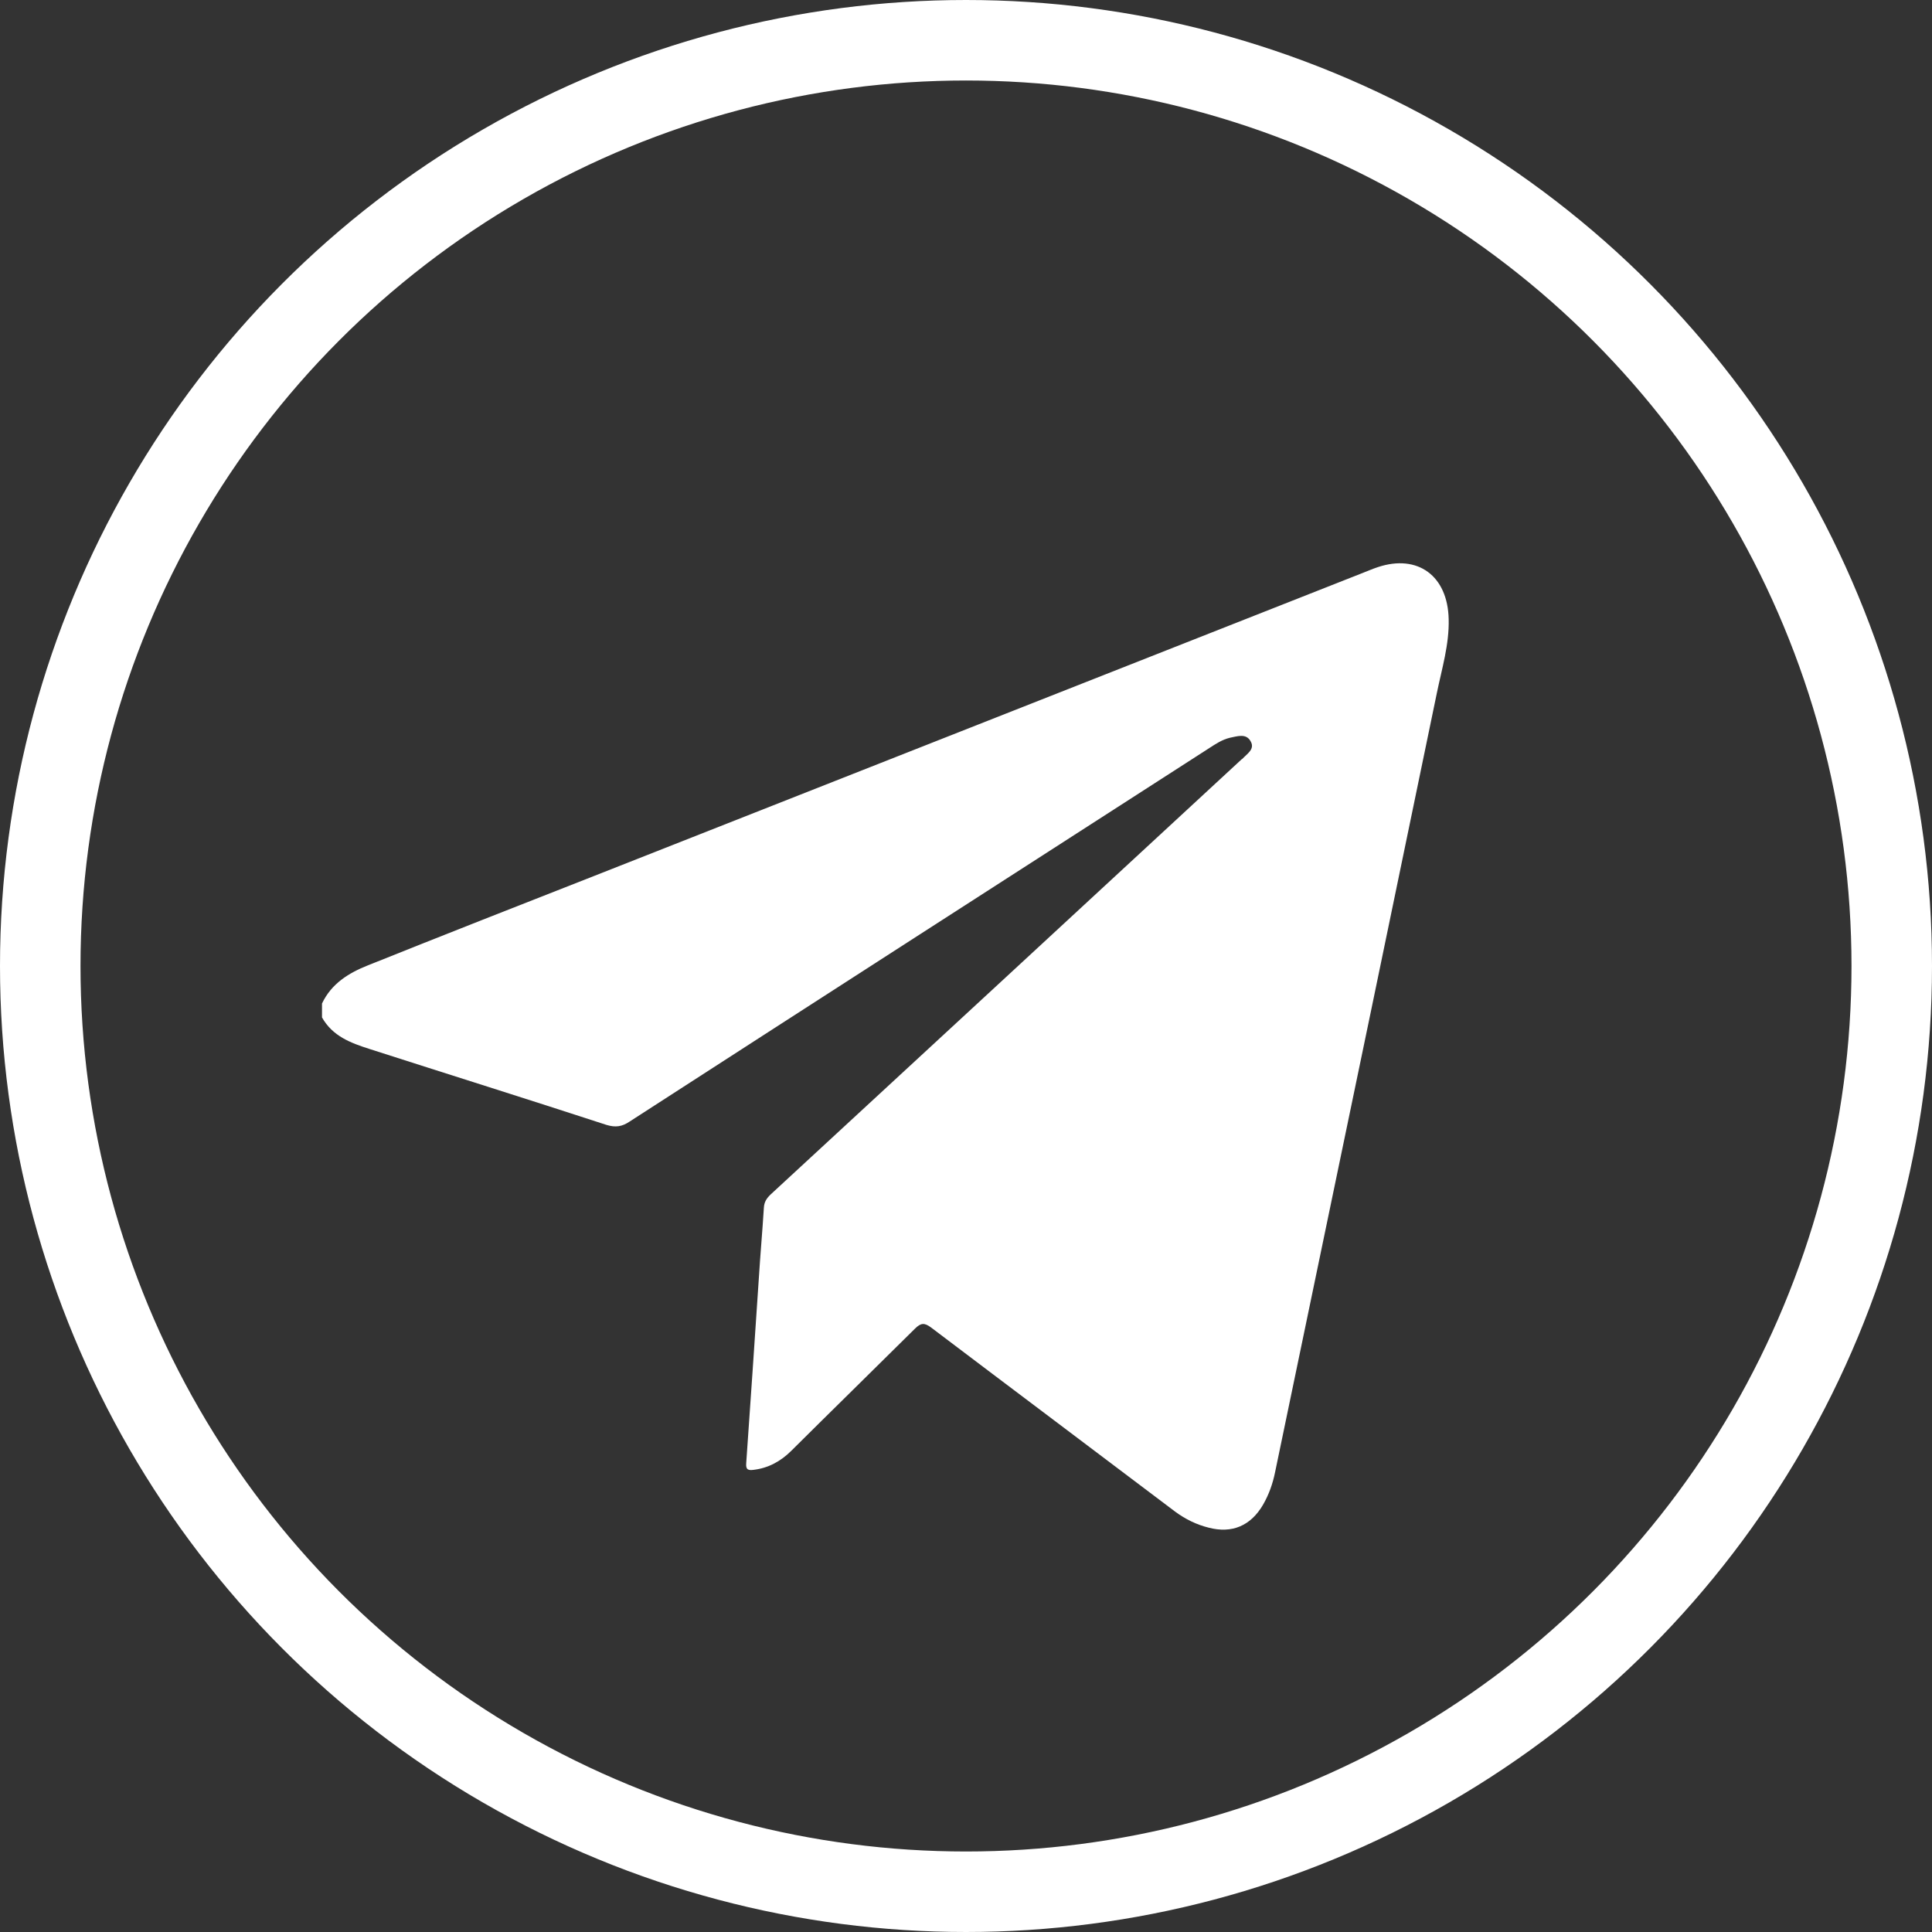
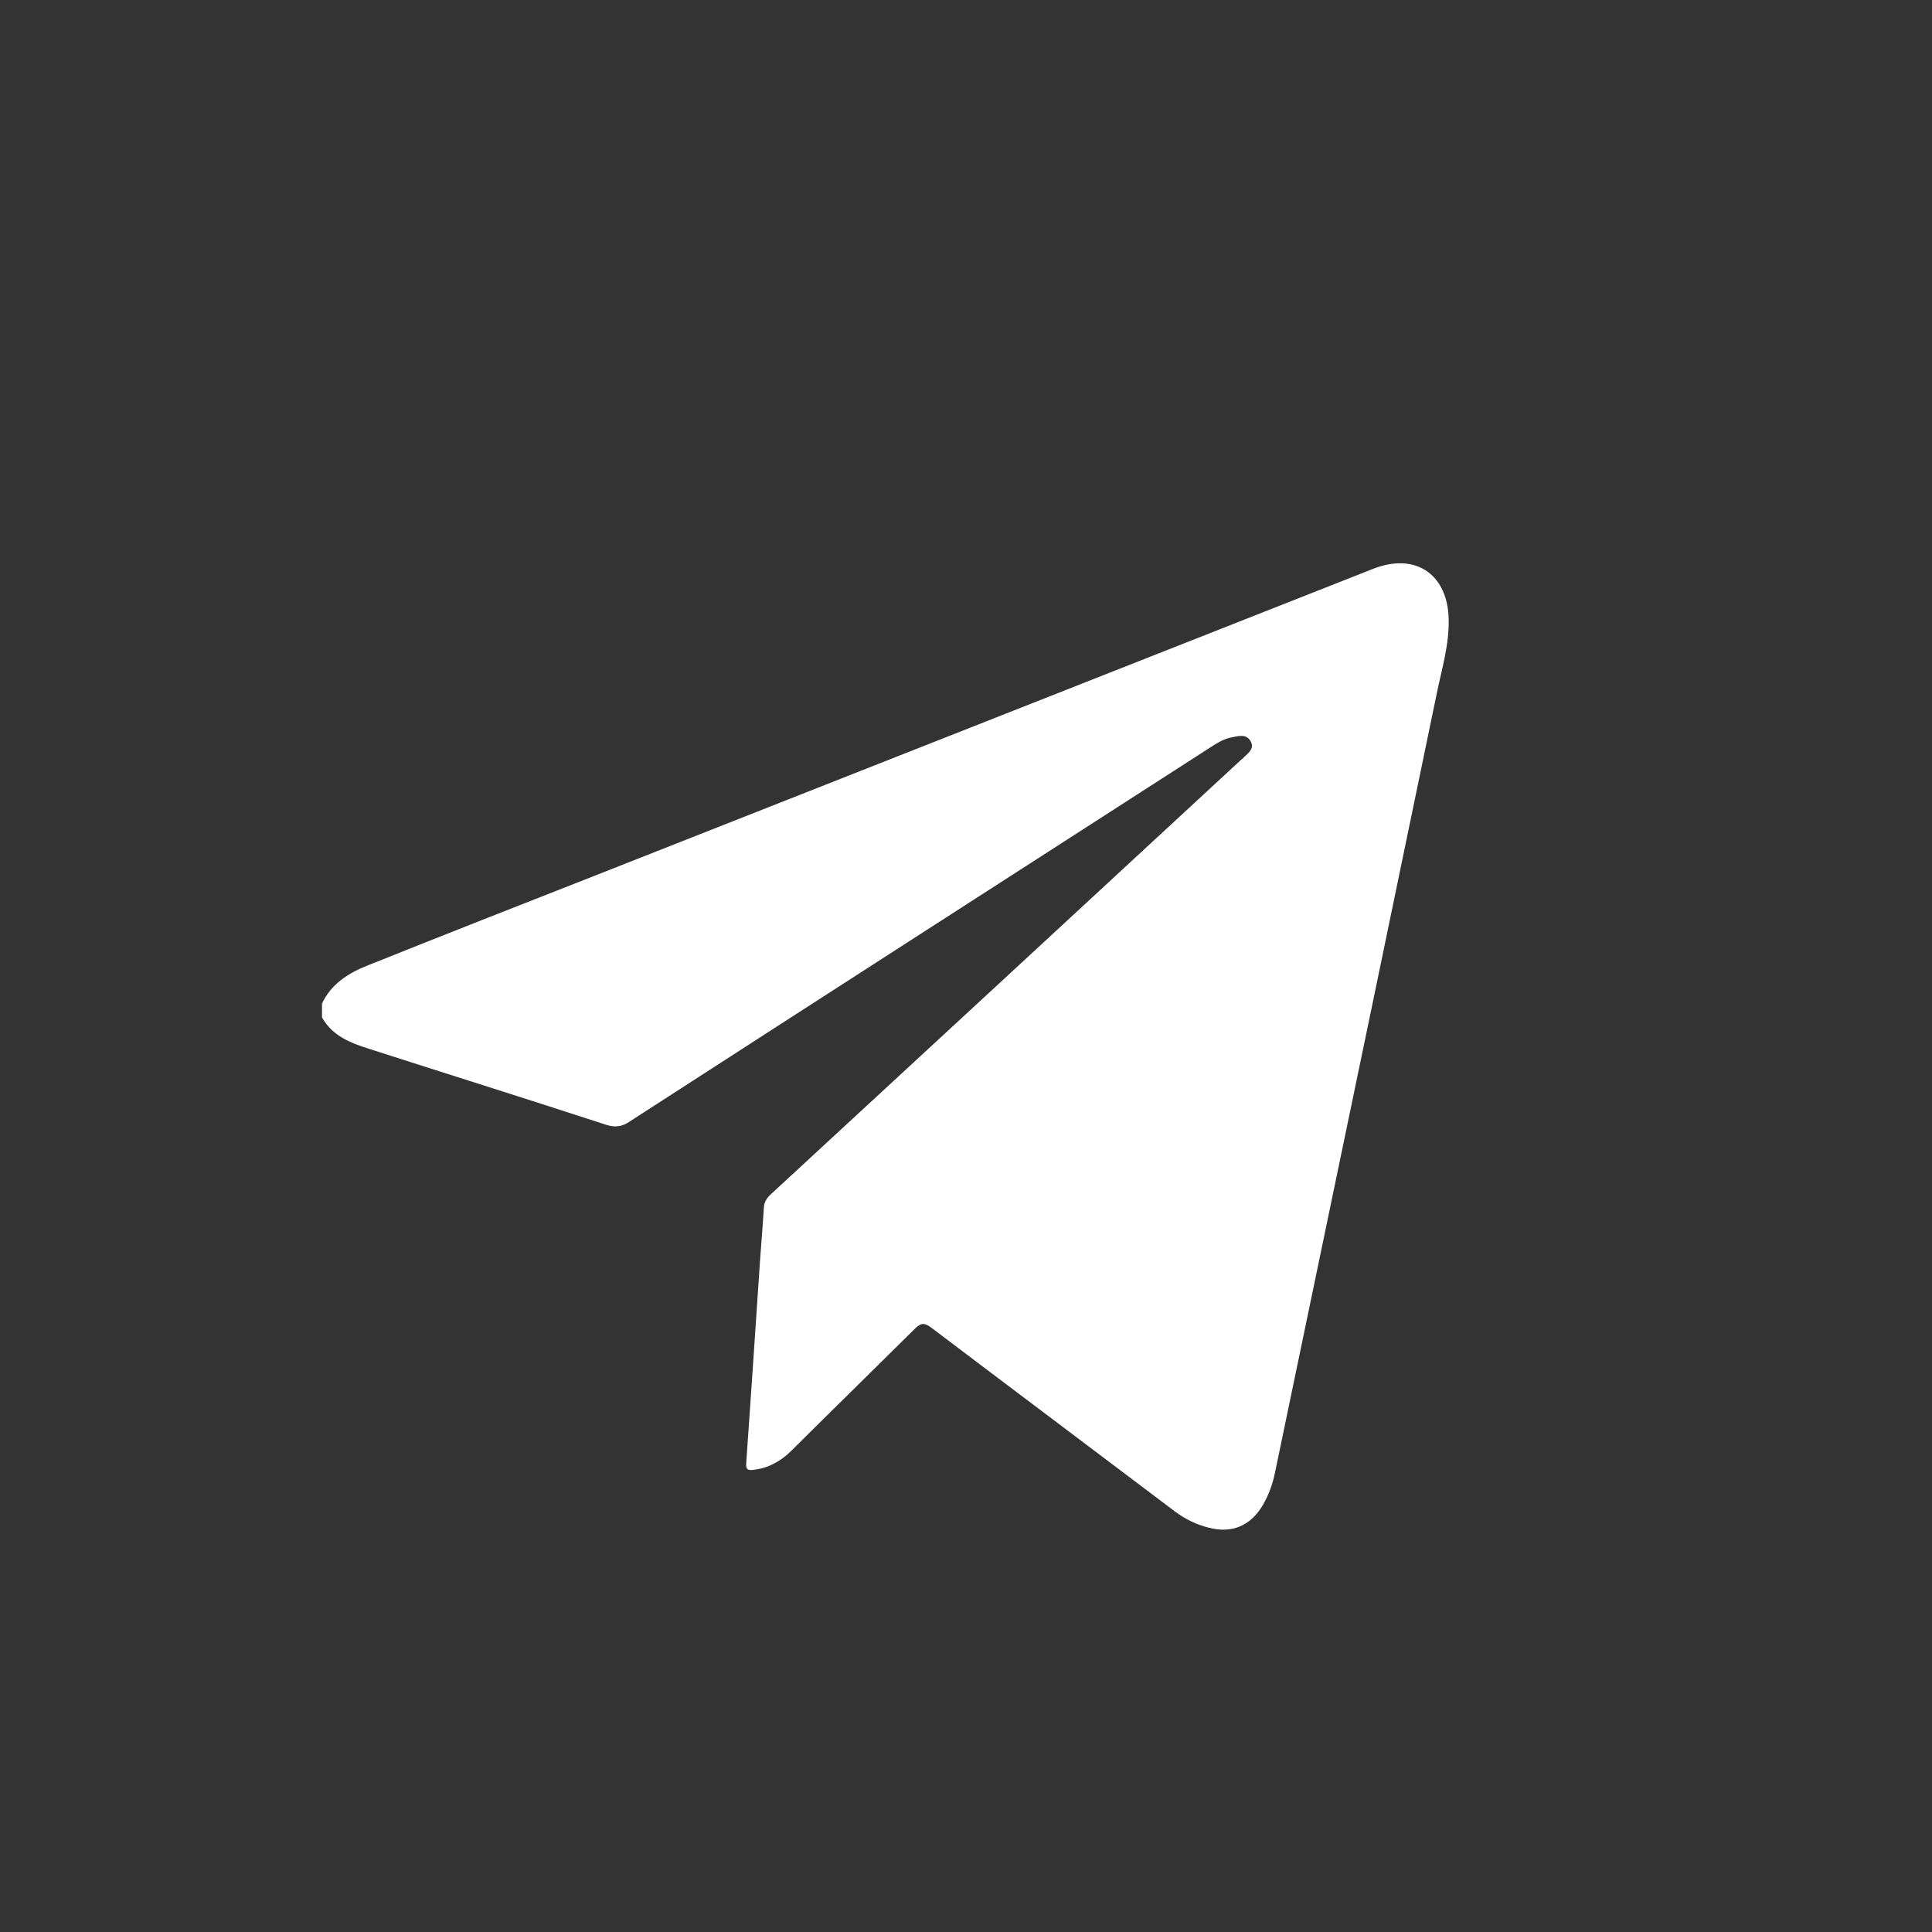
<svg xmlns="http://www.w3.org/2000/svg" width="24" height="24" viewBox="0 0 24 24" fill="none">
  <rect x="0" y="0" width="24" height="24" fill="#333333" stroke="none" />
-   <circle cx="12" cy="12" r="11.5" stroke="white" />
  <path d="M4 12.466C4.117 12.218 4.333 12.086 4.57 11.992C5.506 11.617 6.445 11.248 7.384 10.88C10.56 9.628 13.735 8.376 16.911 7.124C16.98 7.098 17.046 7.068 17.116 7.045C17.613 6.88 17.985 7.154 17.996 7.692C18.004 8.004 17.912 8.304 17.85 8.605C17.309 11.222 16.765 13.842 16.22 16.459C16.092 17.068 15.968 17.677 15.84 18.286C15.811 18.429 15.764 18.564 15.69 18.692C15.537 18.955 15.303 19.053 15.014 18.977C14.864 18.94 14.726 18.872 14.598 18.778C13.589 18.015 12.577 17.256 11.568 16.492C11.484 16.429 11.44 16.432 11.367 16.504C10.856 17.011 10.34 17.515 9.829 18.023C9.697 18.154 9.544 18.237 9.361 18.259C9.295 18.267 9.262 18.259 9.27 18.173C9.324 17.406 9.376 16.639 9.427 15.872C9.445 15.583 9.471 15.293 9.489 15.004C9.493 14.932 9.522 14.887 9.573 14.838C11.524 13.038 13.472 11.237 15.42 9.436C15.424 9.432 15.427 9.429 15.431 9.429C15.489 9.365 15.592 9.308 15.537 9.211C15.482 9.105 15.369 9.147 15.277 9.165C15.182 9.188 15.102 9.241 15.022 9.293C12.621 10.838 10.22 12.383 7.822 13.932C7.727 13.996 7.647 14.008 7.534 13.974C6.554 13.654 5.571 13.346 4.588 13.03C4.354 12.955 4.132 12.872 4 12.639C4 12.579 4 12.523 4 12.466Z" fill="white" />
</svg>